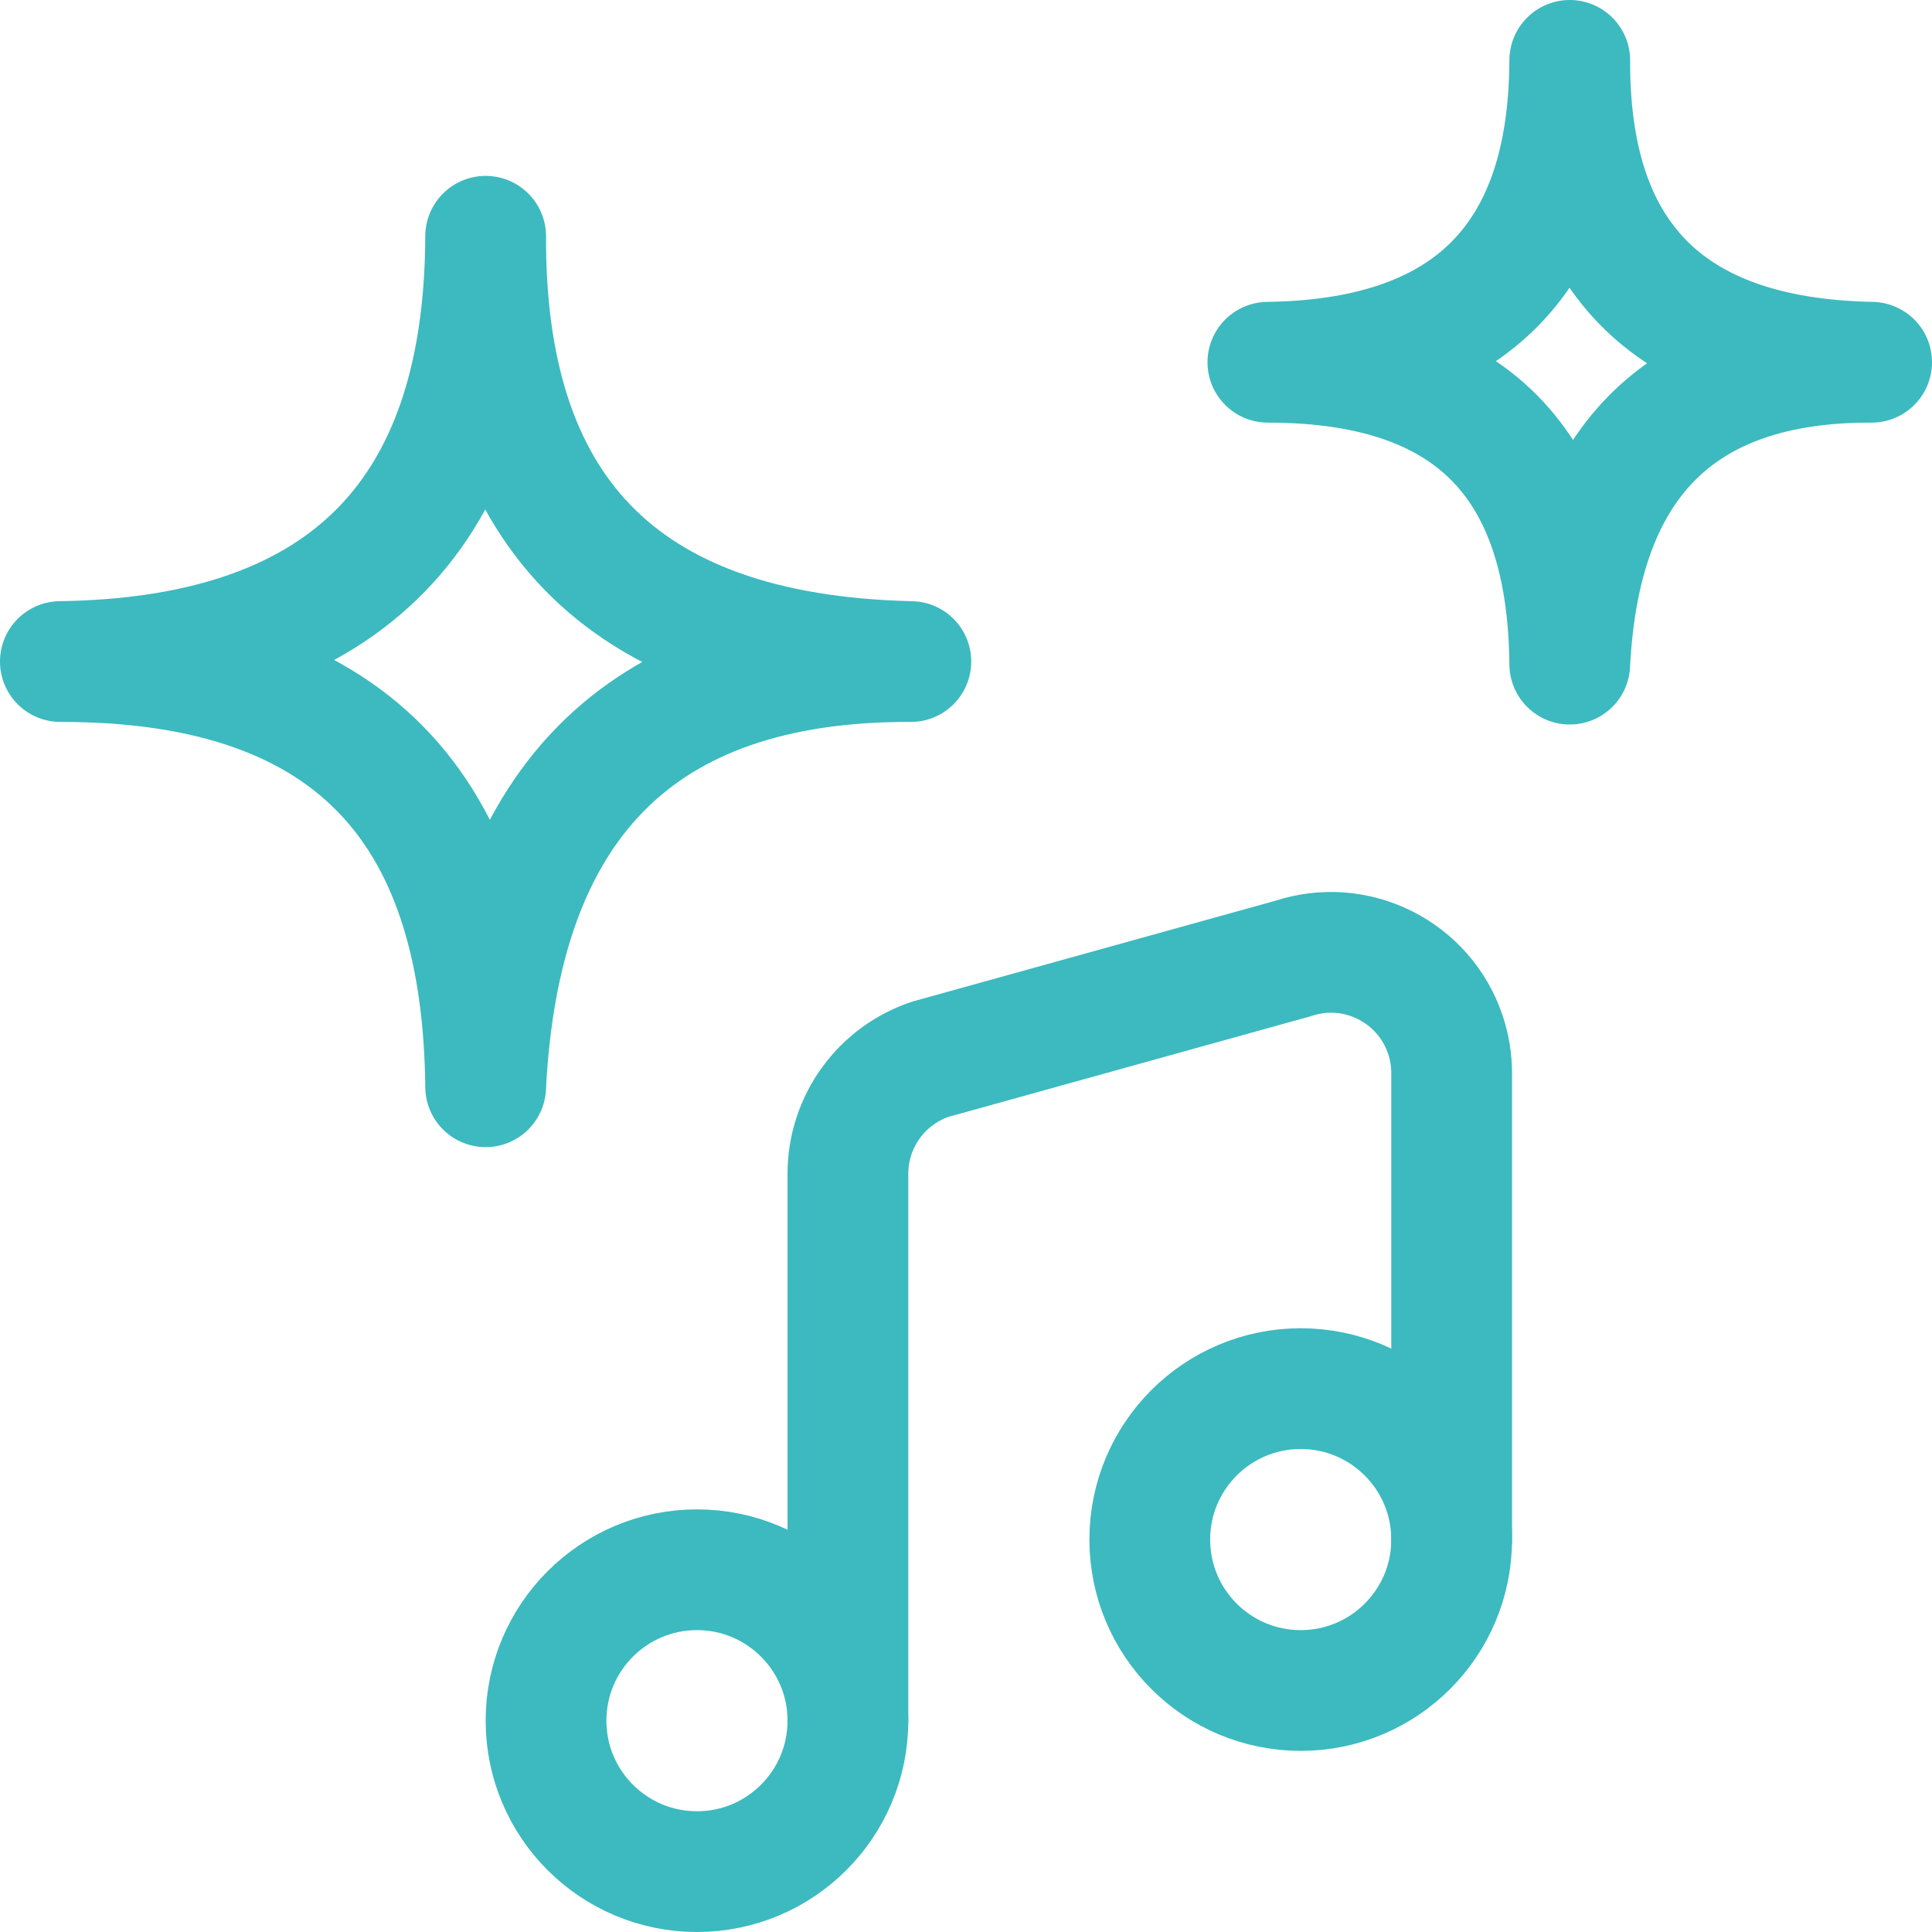
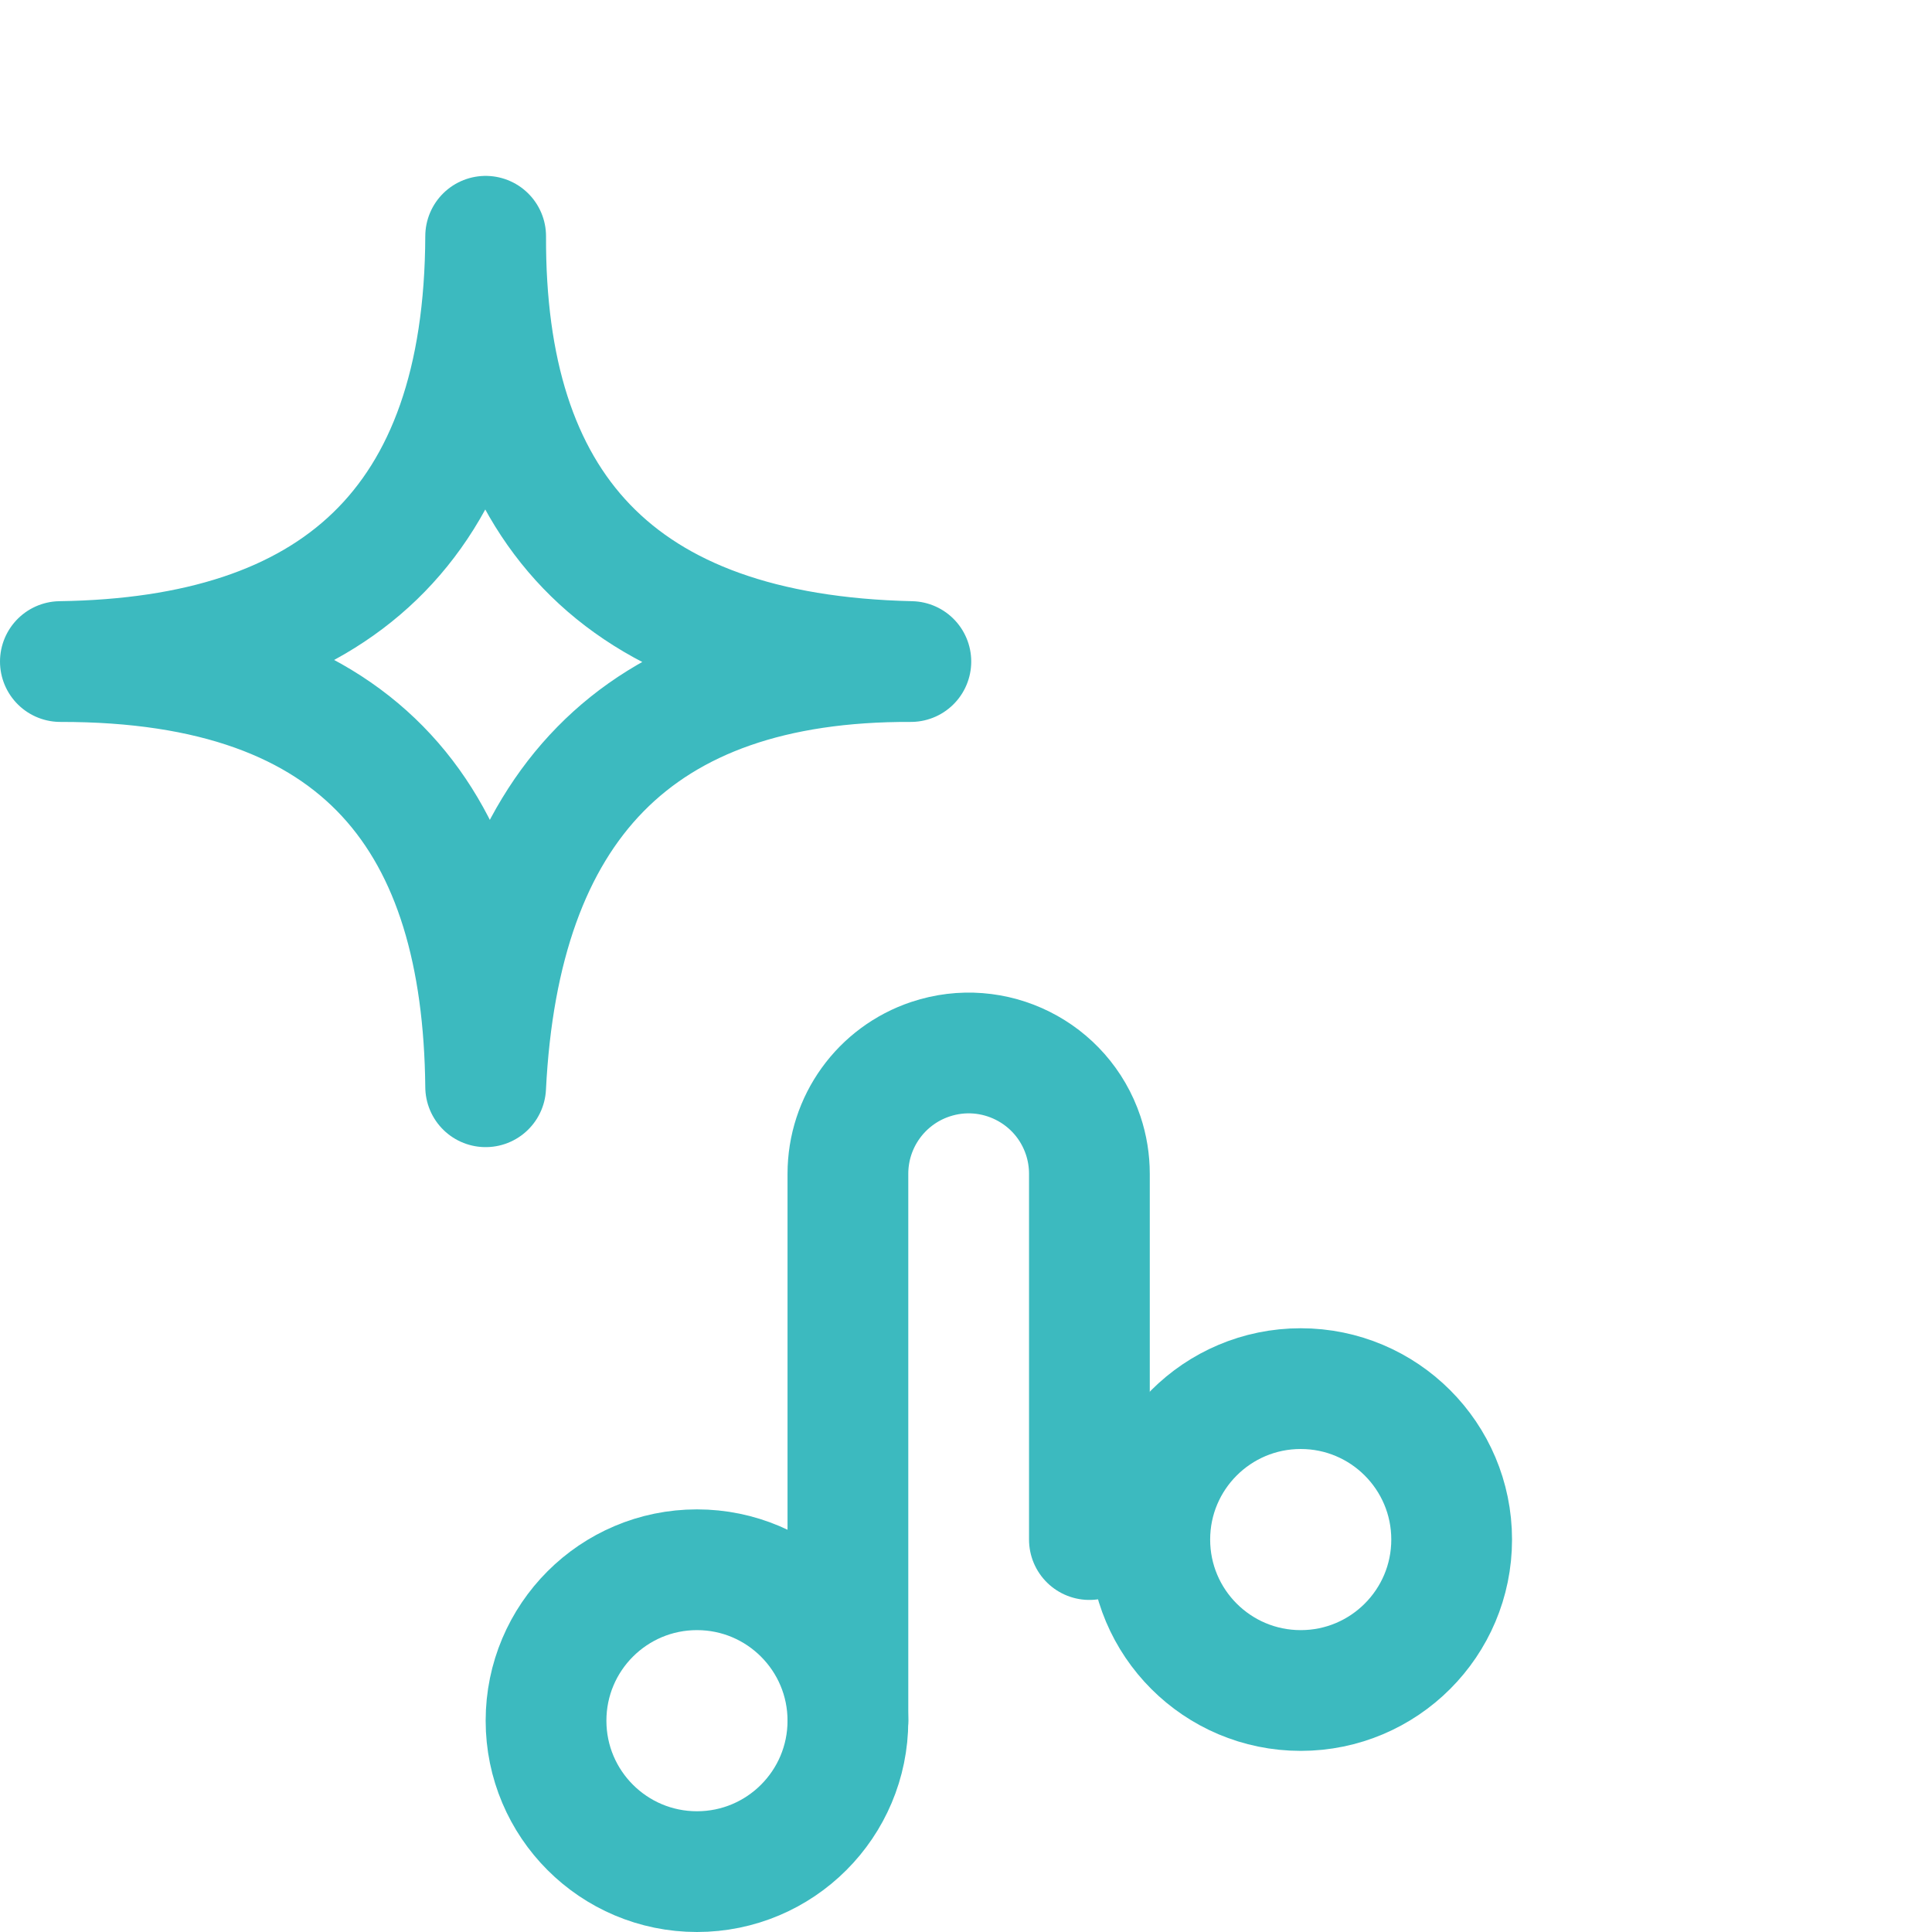
<svg xmlns="http://www.w3.org/2000/svg" xml:space="preserve" viewBox="0 0 48 48" height="48px" width="48px" y="0px" x="0px" id="Layer_1" version="1.1">
  <path d="M13.566,42.75c0,2.071,1.679,3.75,3.75,3.75s3.75-1.679,3.75-3.75S19.387,39,17.316,39S13.566,40.679,13.566,42.75" stroke-miterlimit="8" stroke-linejoin="round" stroke-linecap="round" stroke-width="3" stroke="#3CBABF" fill="none" />
  <path d="M28.566,38.25c0,2.071,1.679,3.75,3.75,3.75s3.75-1.679,3.75-3.75s-1.679-3.75-3.75-3.75S28.566,36.179,28.566,38.25" stroke-miterlimit="8" stroke-linejoin="round" stroke-linecap="round" stroke-width="3" stroke="#3CBABF" fill="none" />
-   <path d="M21.066,42.75V29.162c0-1.291,0.826-2.437,2.05-2.846l9-2.5c1.572-0.525,3.271,0.324,3.796,1.896  c0.102,0.306,0.154,0.627,0.154,0.95V38.25" stroke-miterlimit="8" stroke-linejoin="round" stroke-linecap="round" stroke-width="3" stroke="#3CBABF" fill="none" />
-   <path d="M39,1.5c-0.018,4.712,2.28,7.4,7.5,7.5c-4.846-0.018-7.254,2.582-7.5,7.5C38.958,11.86,36.88,9,31.5,9  C36.314,8.934,38.982,6.61,39,1.5z" stroke-miterlimit="8" stroke-linejoin="round" stroke-linecap="round" stroke-width="3" stroke="#3CBABF" fill="none" />
+   <path d="M21.066,42.75V29.162c0-1.291,0.826-2.437,2.05-2.846c1.572-0.525,3.271,0.324,3.796,1.896  c0.102,0.306,0.154,0.627,0.154,0.95V38.25" stroke-miterlimit="8" stroke-linejoin="round" stroke-linecap="round" stroke-width="3" stroke="#3CBABF" fill="none" />
  <path d="M12.066,5.87c-0.026,6.636,3.2,10.4,10.564,10.566C15.8,16.41,12.412,20.072,12.066,27C12,20.464,9.078,16.426,1.5,16.436  C8.28,16.34,12.04,13.068,12.066,5.87z" stroke-miterlimit="8" stroke-linejoin="round" stroke-linecap="round" stroke-width="3" stroke="#3CBABF" fill="none" />
</svg>